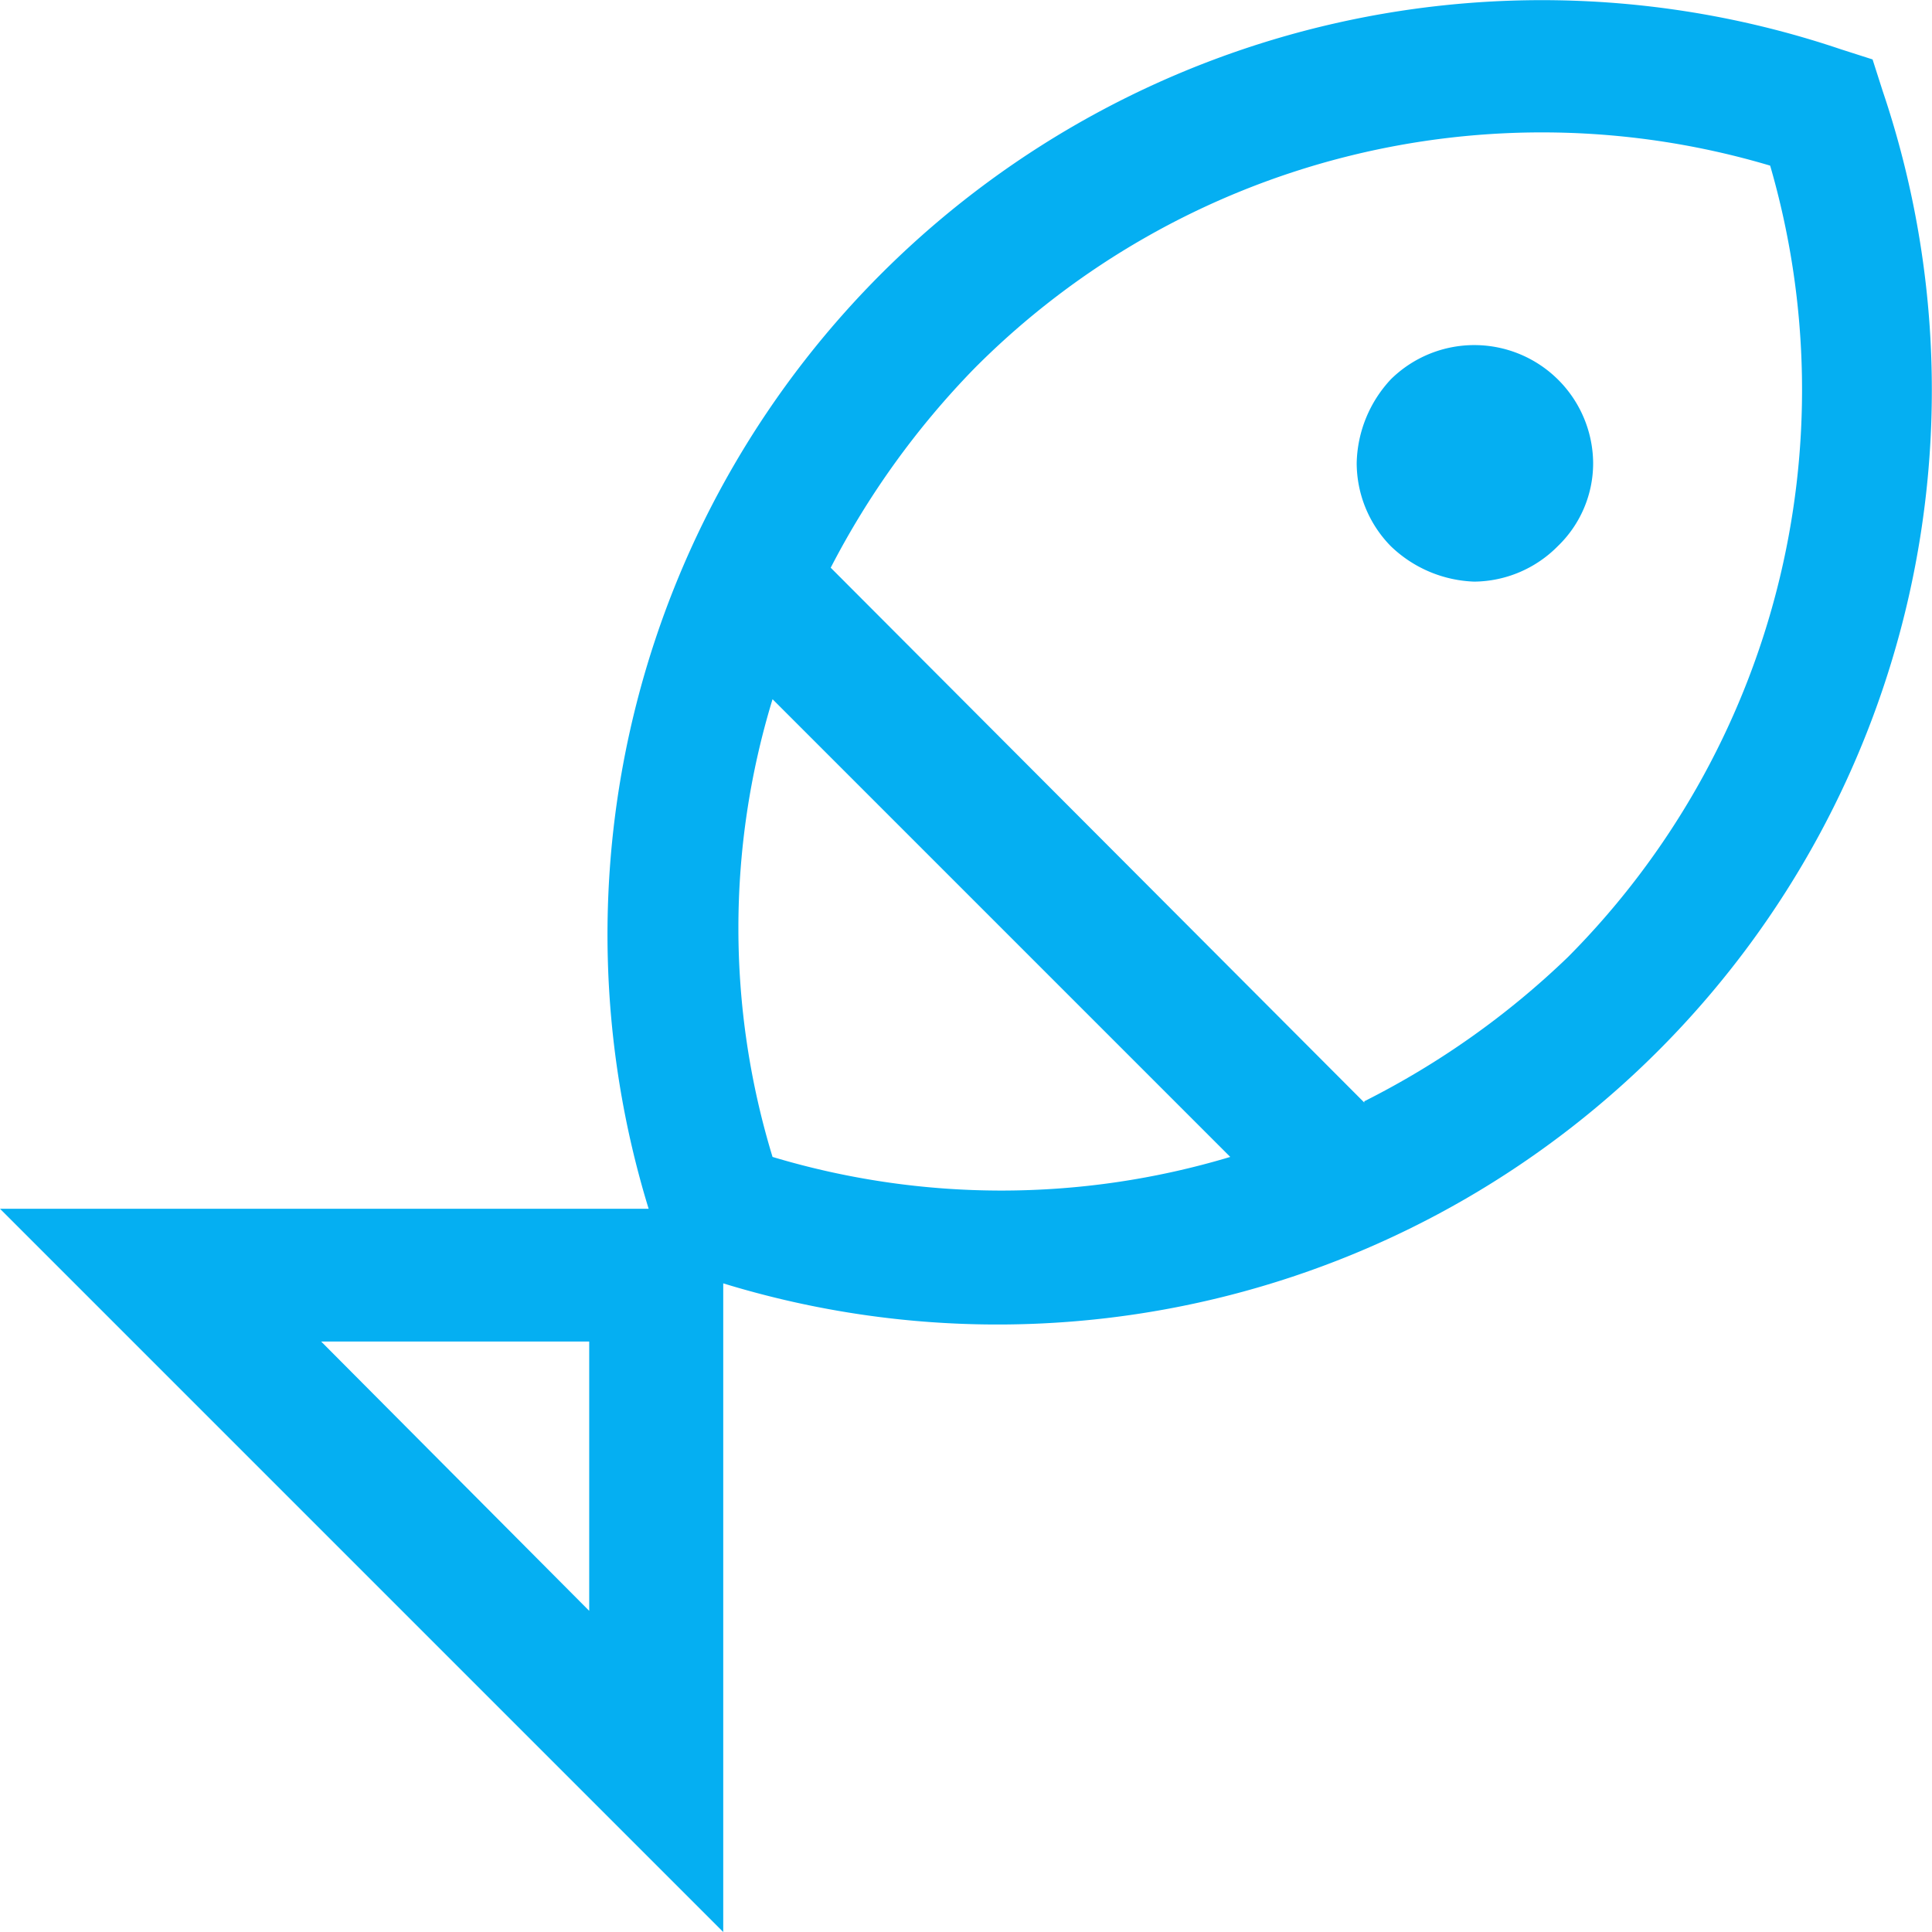
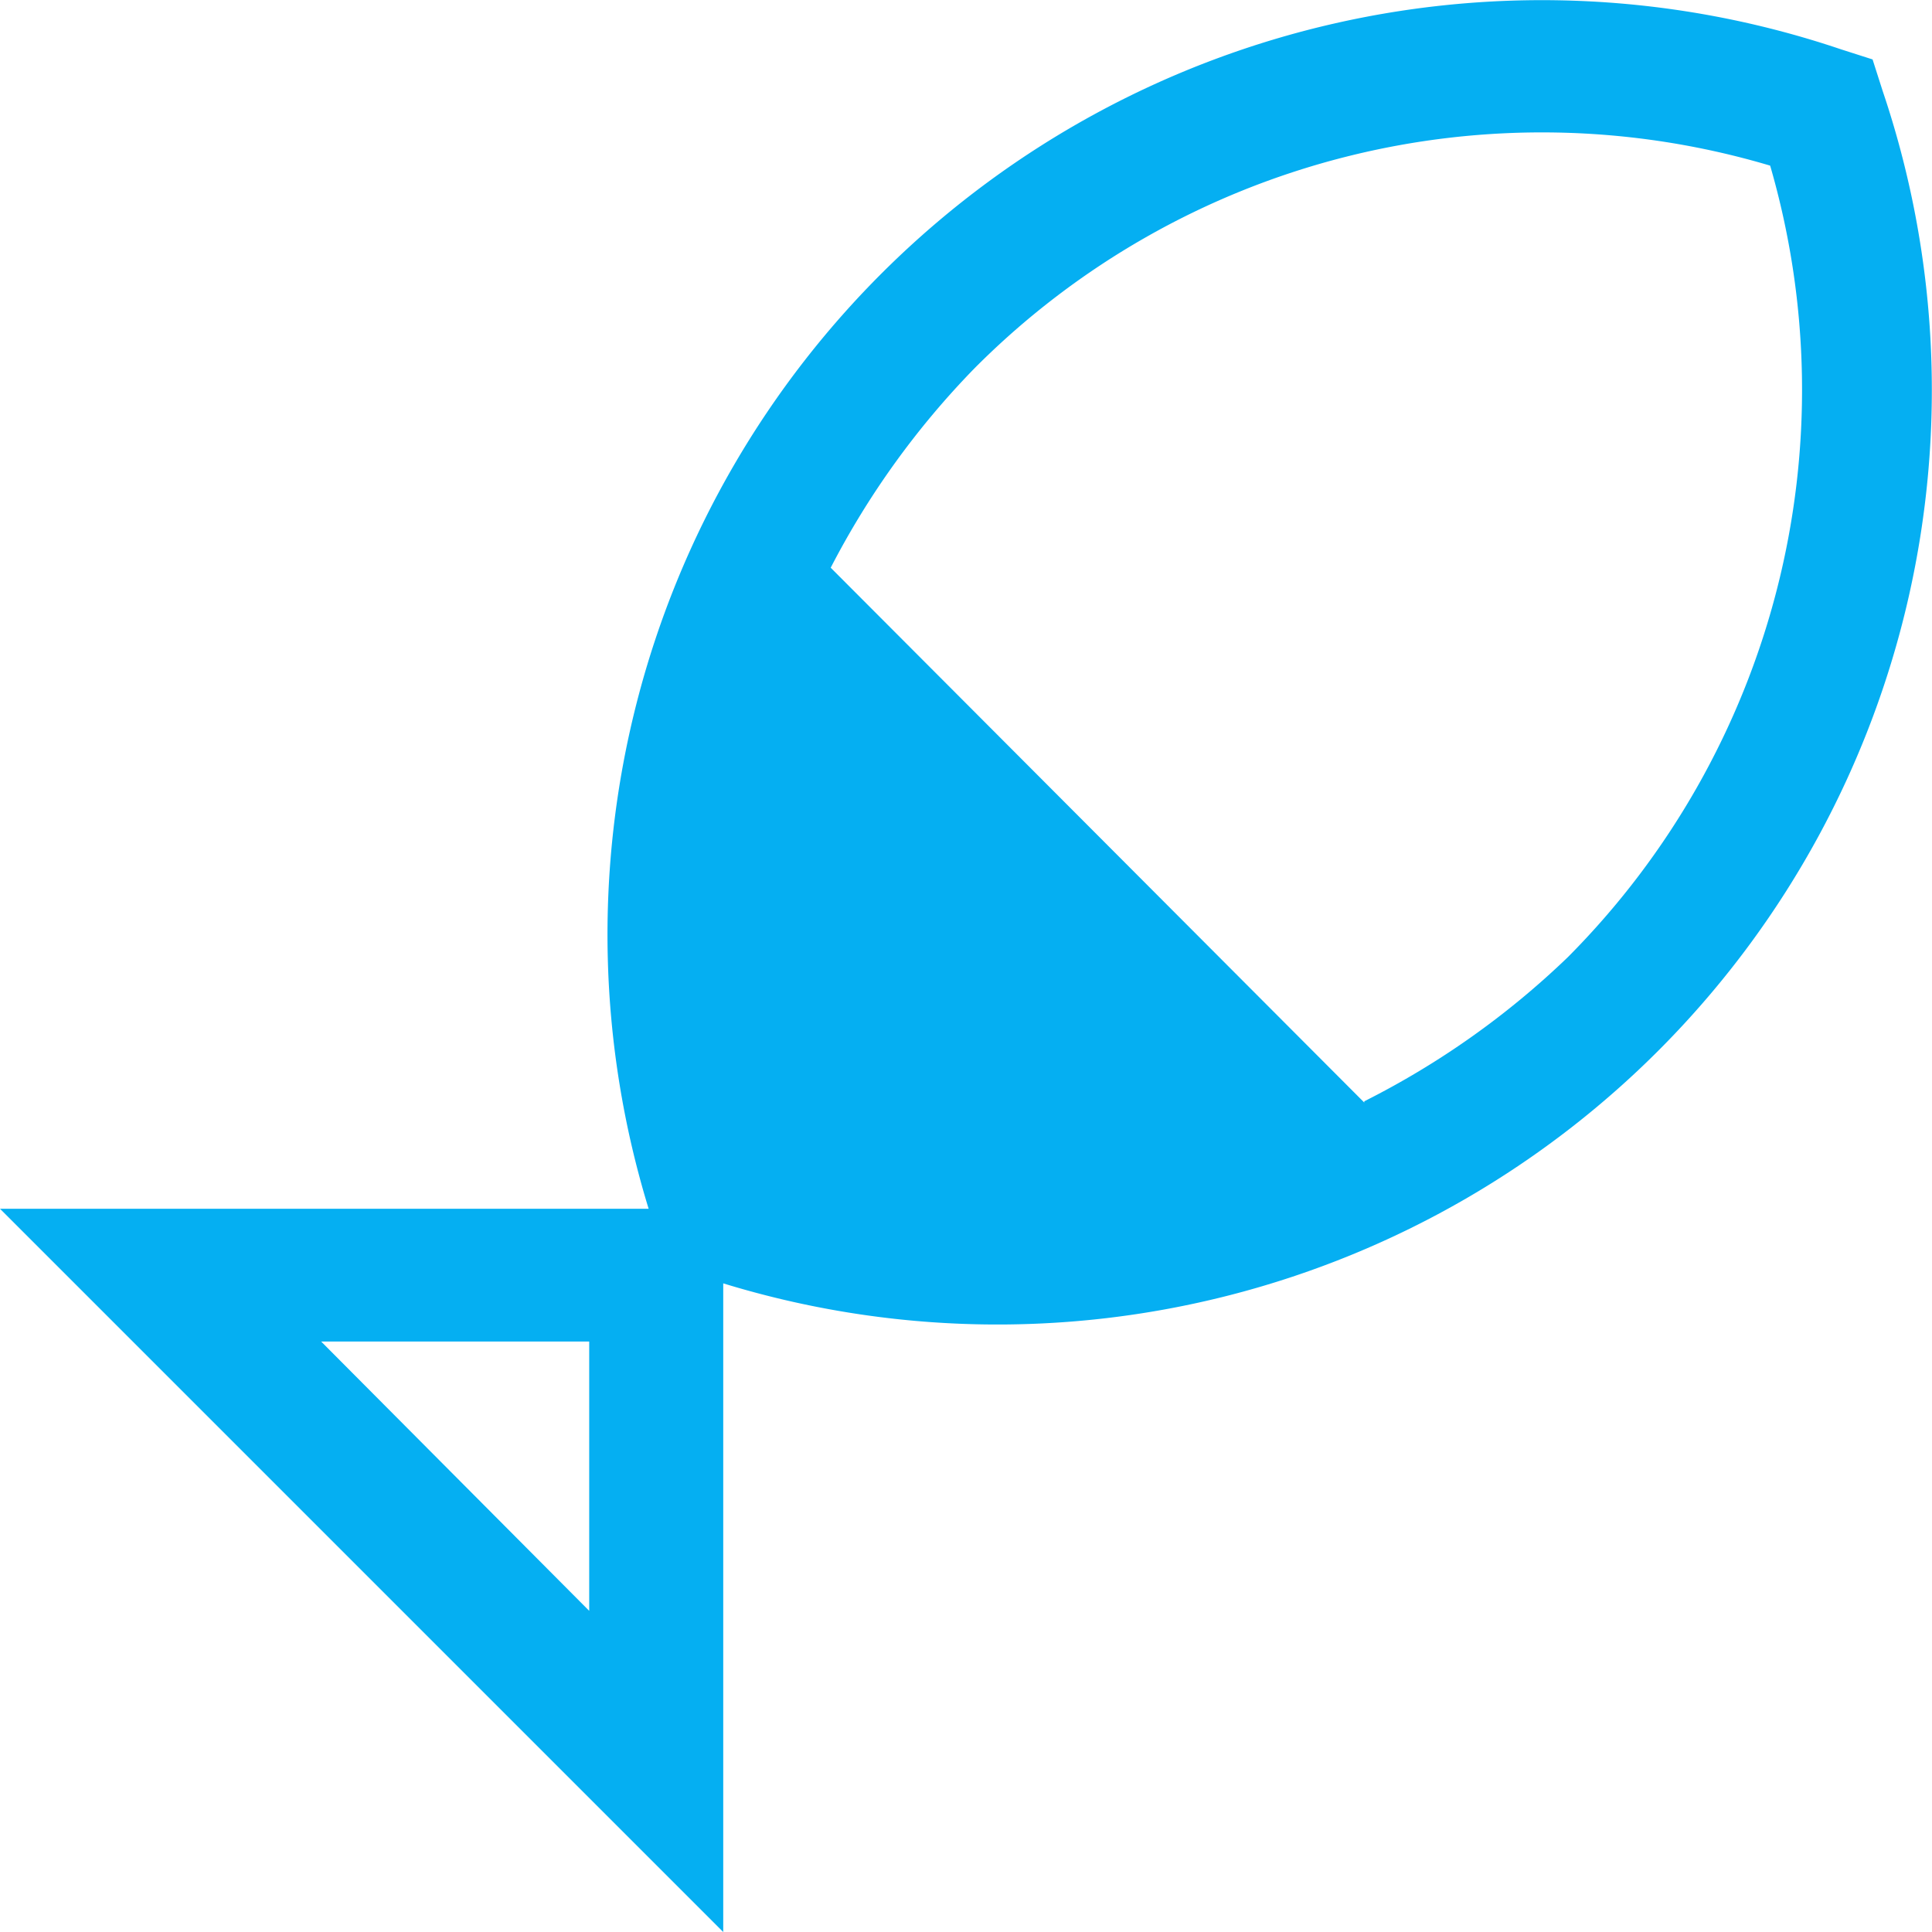
<svg xmlns="http://www.w3.org/2000/svg" viewBox="0 0 15.28 15.28">
  <g id="Layer_2" data-name="Layer 2">
    <g id="Layer_1-2" data-name="Layer 1">
-       <path d="M14.89.72,14.81.47,14.56.39A7.39,7.39,0,0,0,5.13,9.56H0l5.5,5.5.22.22V10.15A7.39,7.39,0,0,0,14.89.72Zm-4.1,8L6.57,4.49A6.58,6.58,0,0,1,7.71,2.91,6.33,6.33,0,0,1,14,1.31a6.36,6.36,0,0,1-1.6,6.26A6.58,6.58,0,0,1,10.79,8.71Zm-1.06.43a6.29,6.29,0,0,1-3.62,0,6.2,6.2,0,0,1,0-3.62ZM4.66,10.61v2.13L2.54,10.61Z" fill="#05aff2" />
-       <path d="M11,3h0a1,1,0,0,0-.27.66.94.94,0,0,0,.27.66,1,1,0,0,0,.66.28.94.94,0,0,0,.66-.28.91.91,0,0,0,.28-.66A.94.94,0,0,0,11,3Z" fill="#05aff2" />
+       <path d="M14.89.72,14.81.47,14.56.39A7.39,7.39,0,0,0,5.13,9.56H0l5.5,5.5.22.22V10.15A7.39,7.39,0,0,0,14.89.72Zm-4.1,8L6.57,4.49A6.58,6.58,0,0,1,7.71,2.91,6.33,6.33,0,0,1,14,1.31a6.36,6.36,0,0,1-1.6,6.26A6.58,6.58,0,0,1,10.79,8.71Zm-1.06.43ZM4.66,10.61v2.13L2.54,10.61Z" fill="#05aff2" />
    </g>
  </g>
</svg>